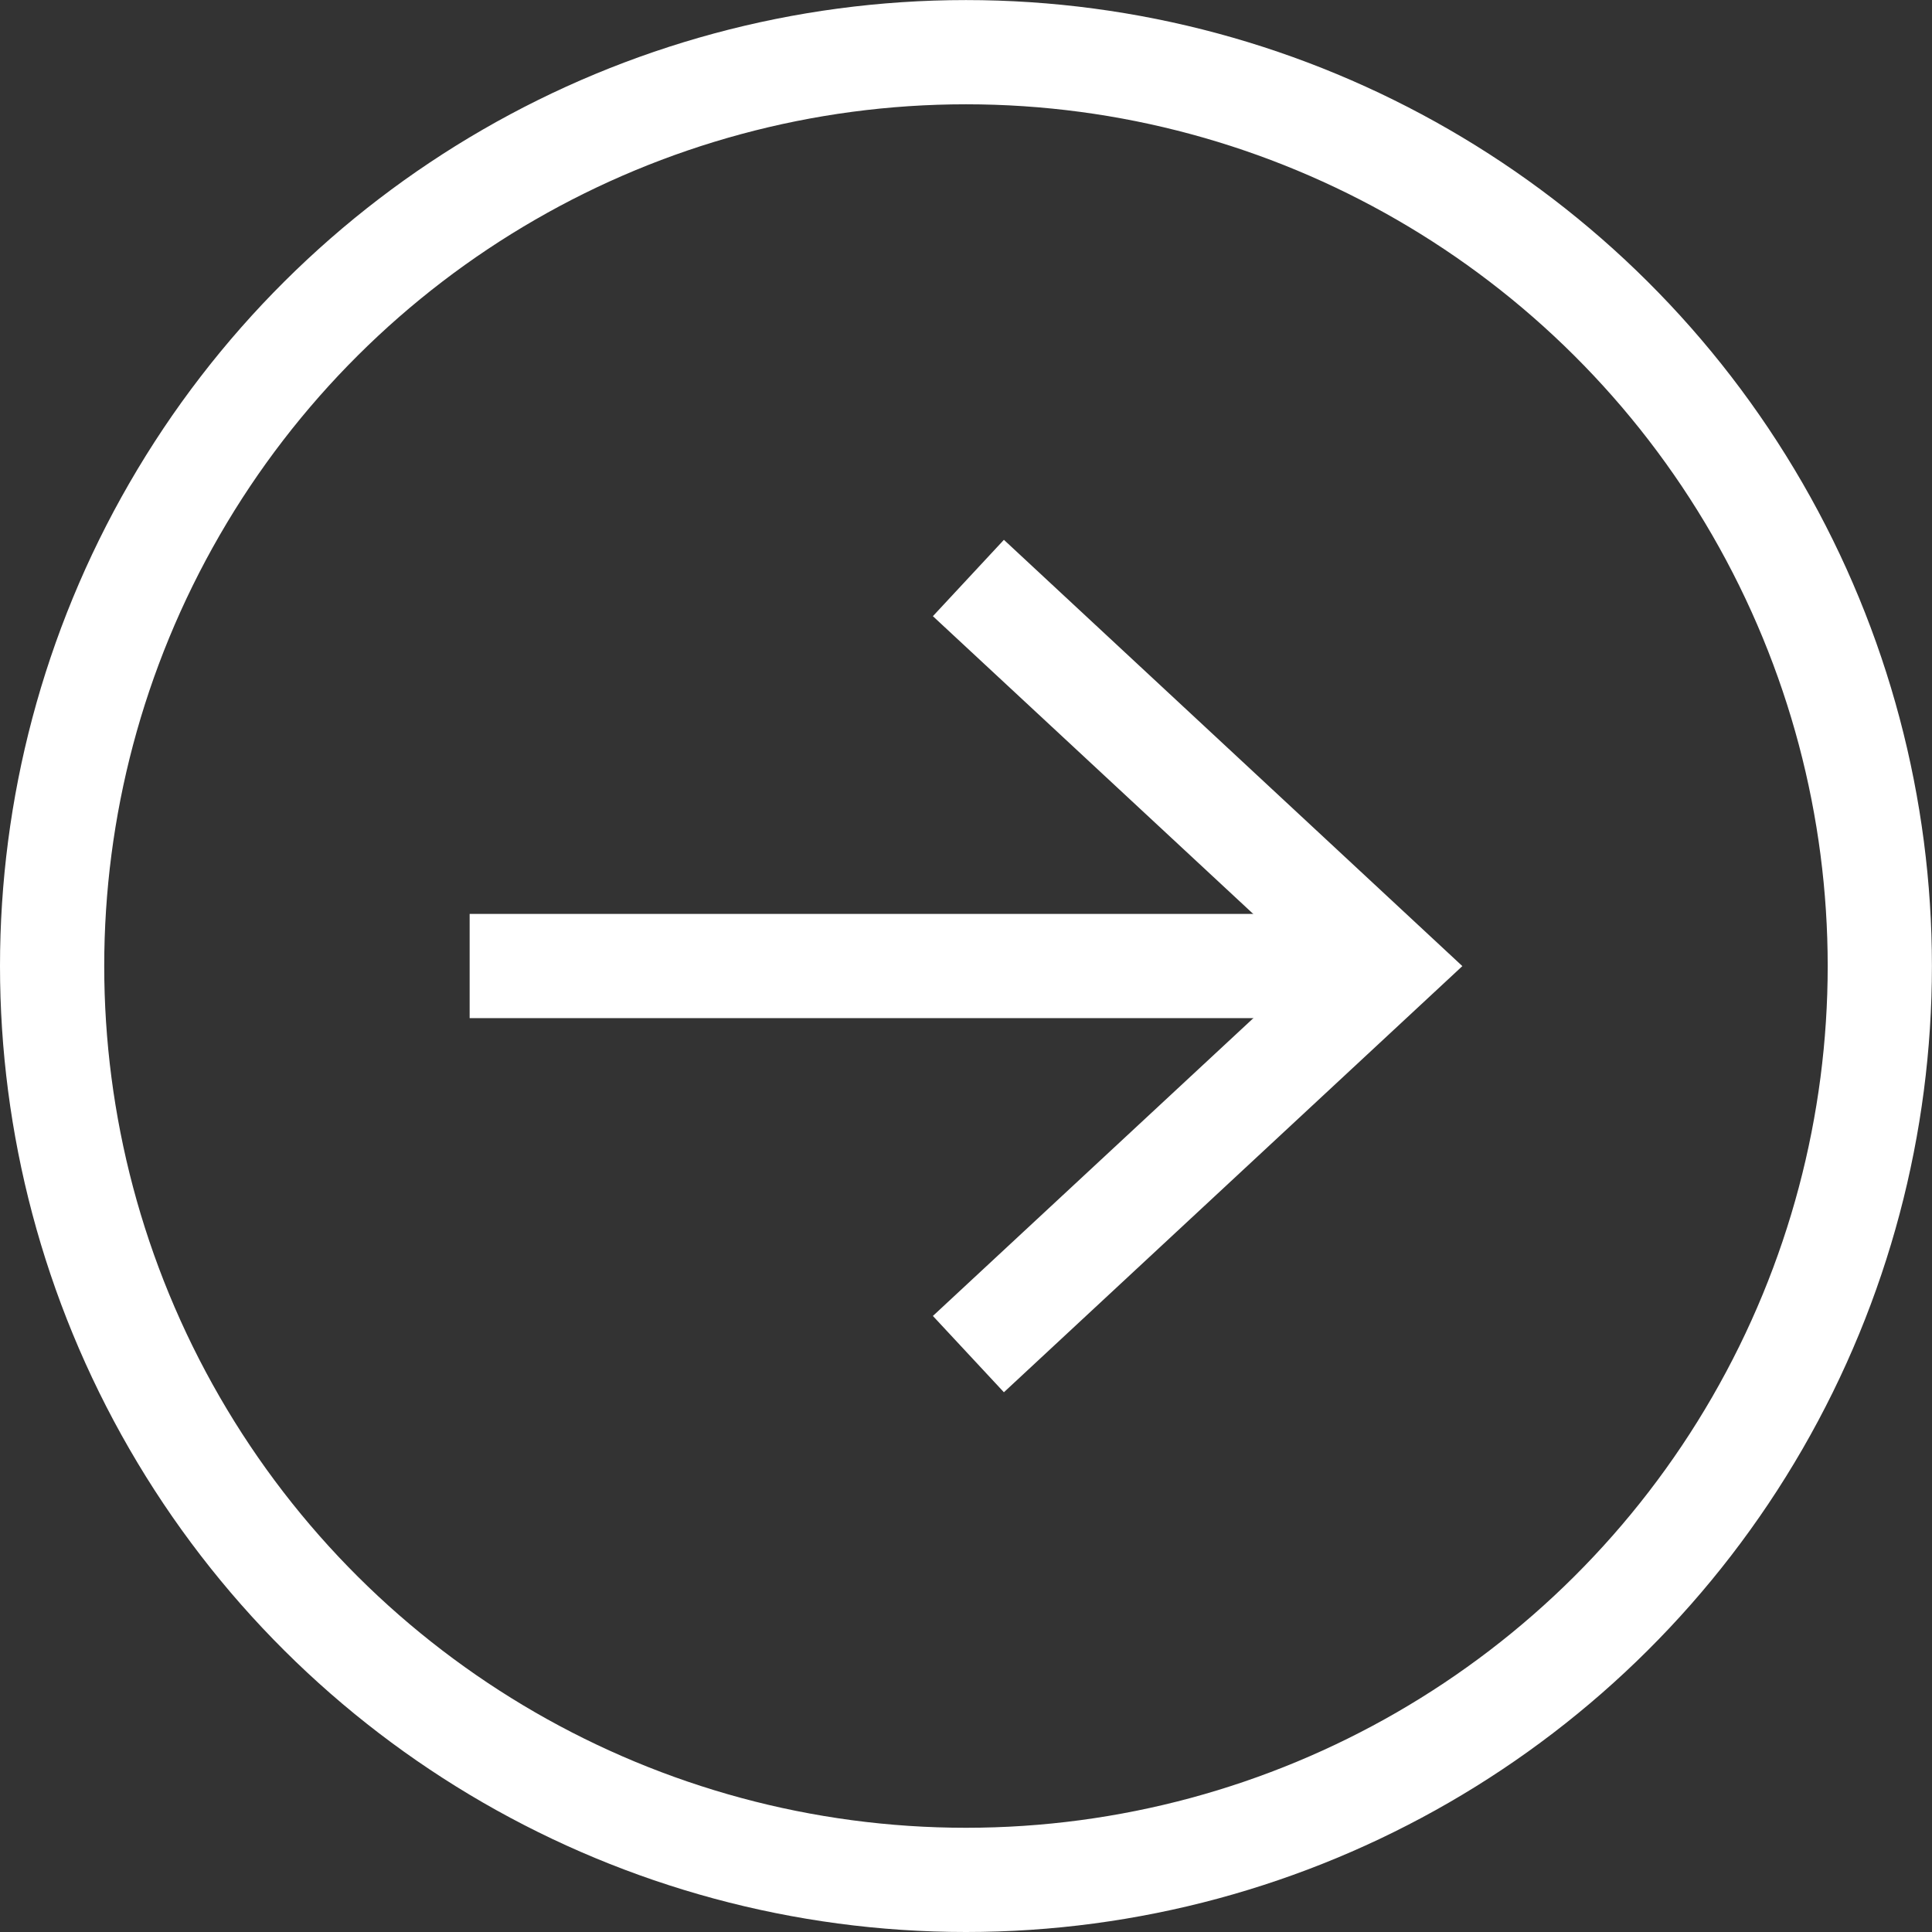
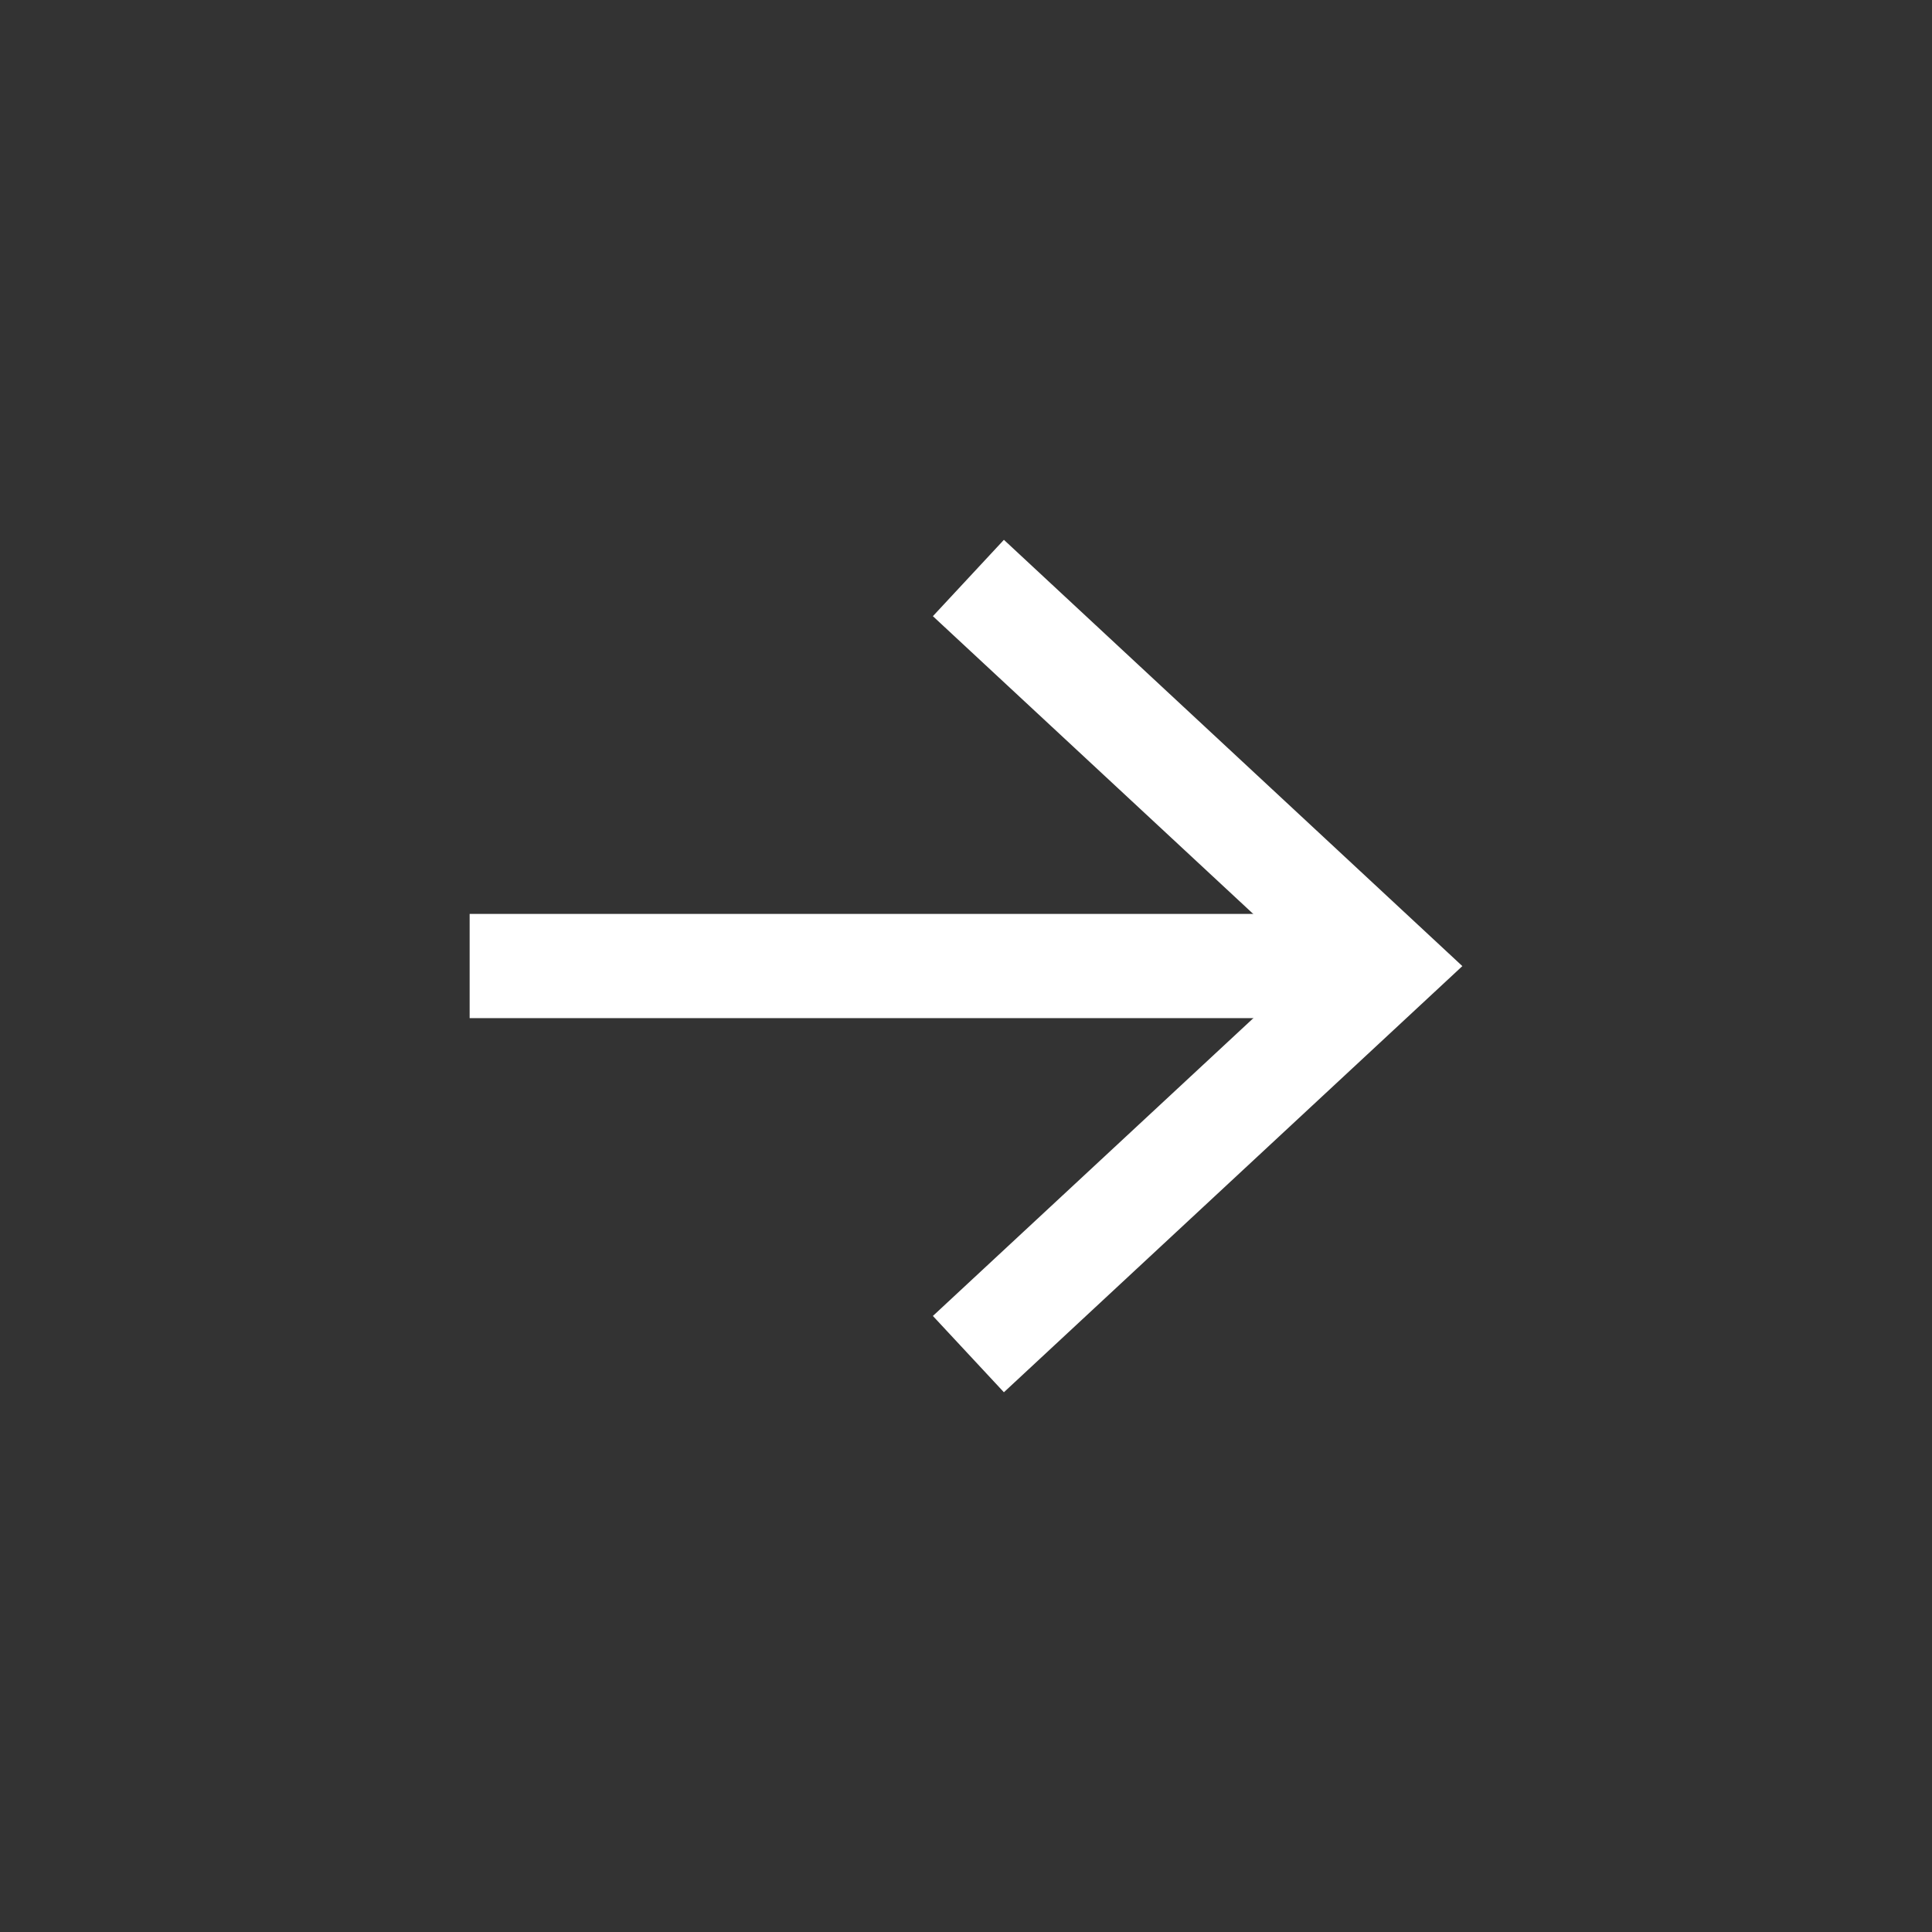
<svg xmlns="http://www.w3.org/2000/svg" viewBox="0 0 27.805 27.805" height="27.805px" width="27.805px">
  <rect x="0" y="0" width="27.805" height="27.805" fill="#333333" stroke="none" />
  <g transform="matrix(-1 0 0 -1 27.805 27.805)">
    <g transform="matrix(0 1 -1 0 27.805 -0)">
      <g>
        <g>
          <g>
            <line fill="none" stroke="#FFFFFF" stroke-width="1.5" stroke-miterlimit="10" x1="13.902" y1="6.759" x2="13.902" y2="19.42" />
            <g>
              <polygon fill="#FFFFFF" points="7.768,14.448 8.866,13.426 13.901,18.844 18.937,13.426 20.036,14.448 13.901,21.046     " />
            </g>
          </g>
        </g>
-         <circle fill="none" stroke="#FFFFFF" stroke-width="1.5" stroke-miterlimit="10" cx="13.902" cy="13.902" r="13.152" />
      </g>
    </g>
  </g>
</svg>